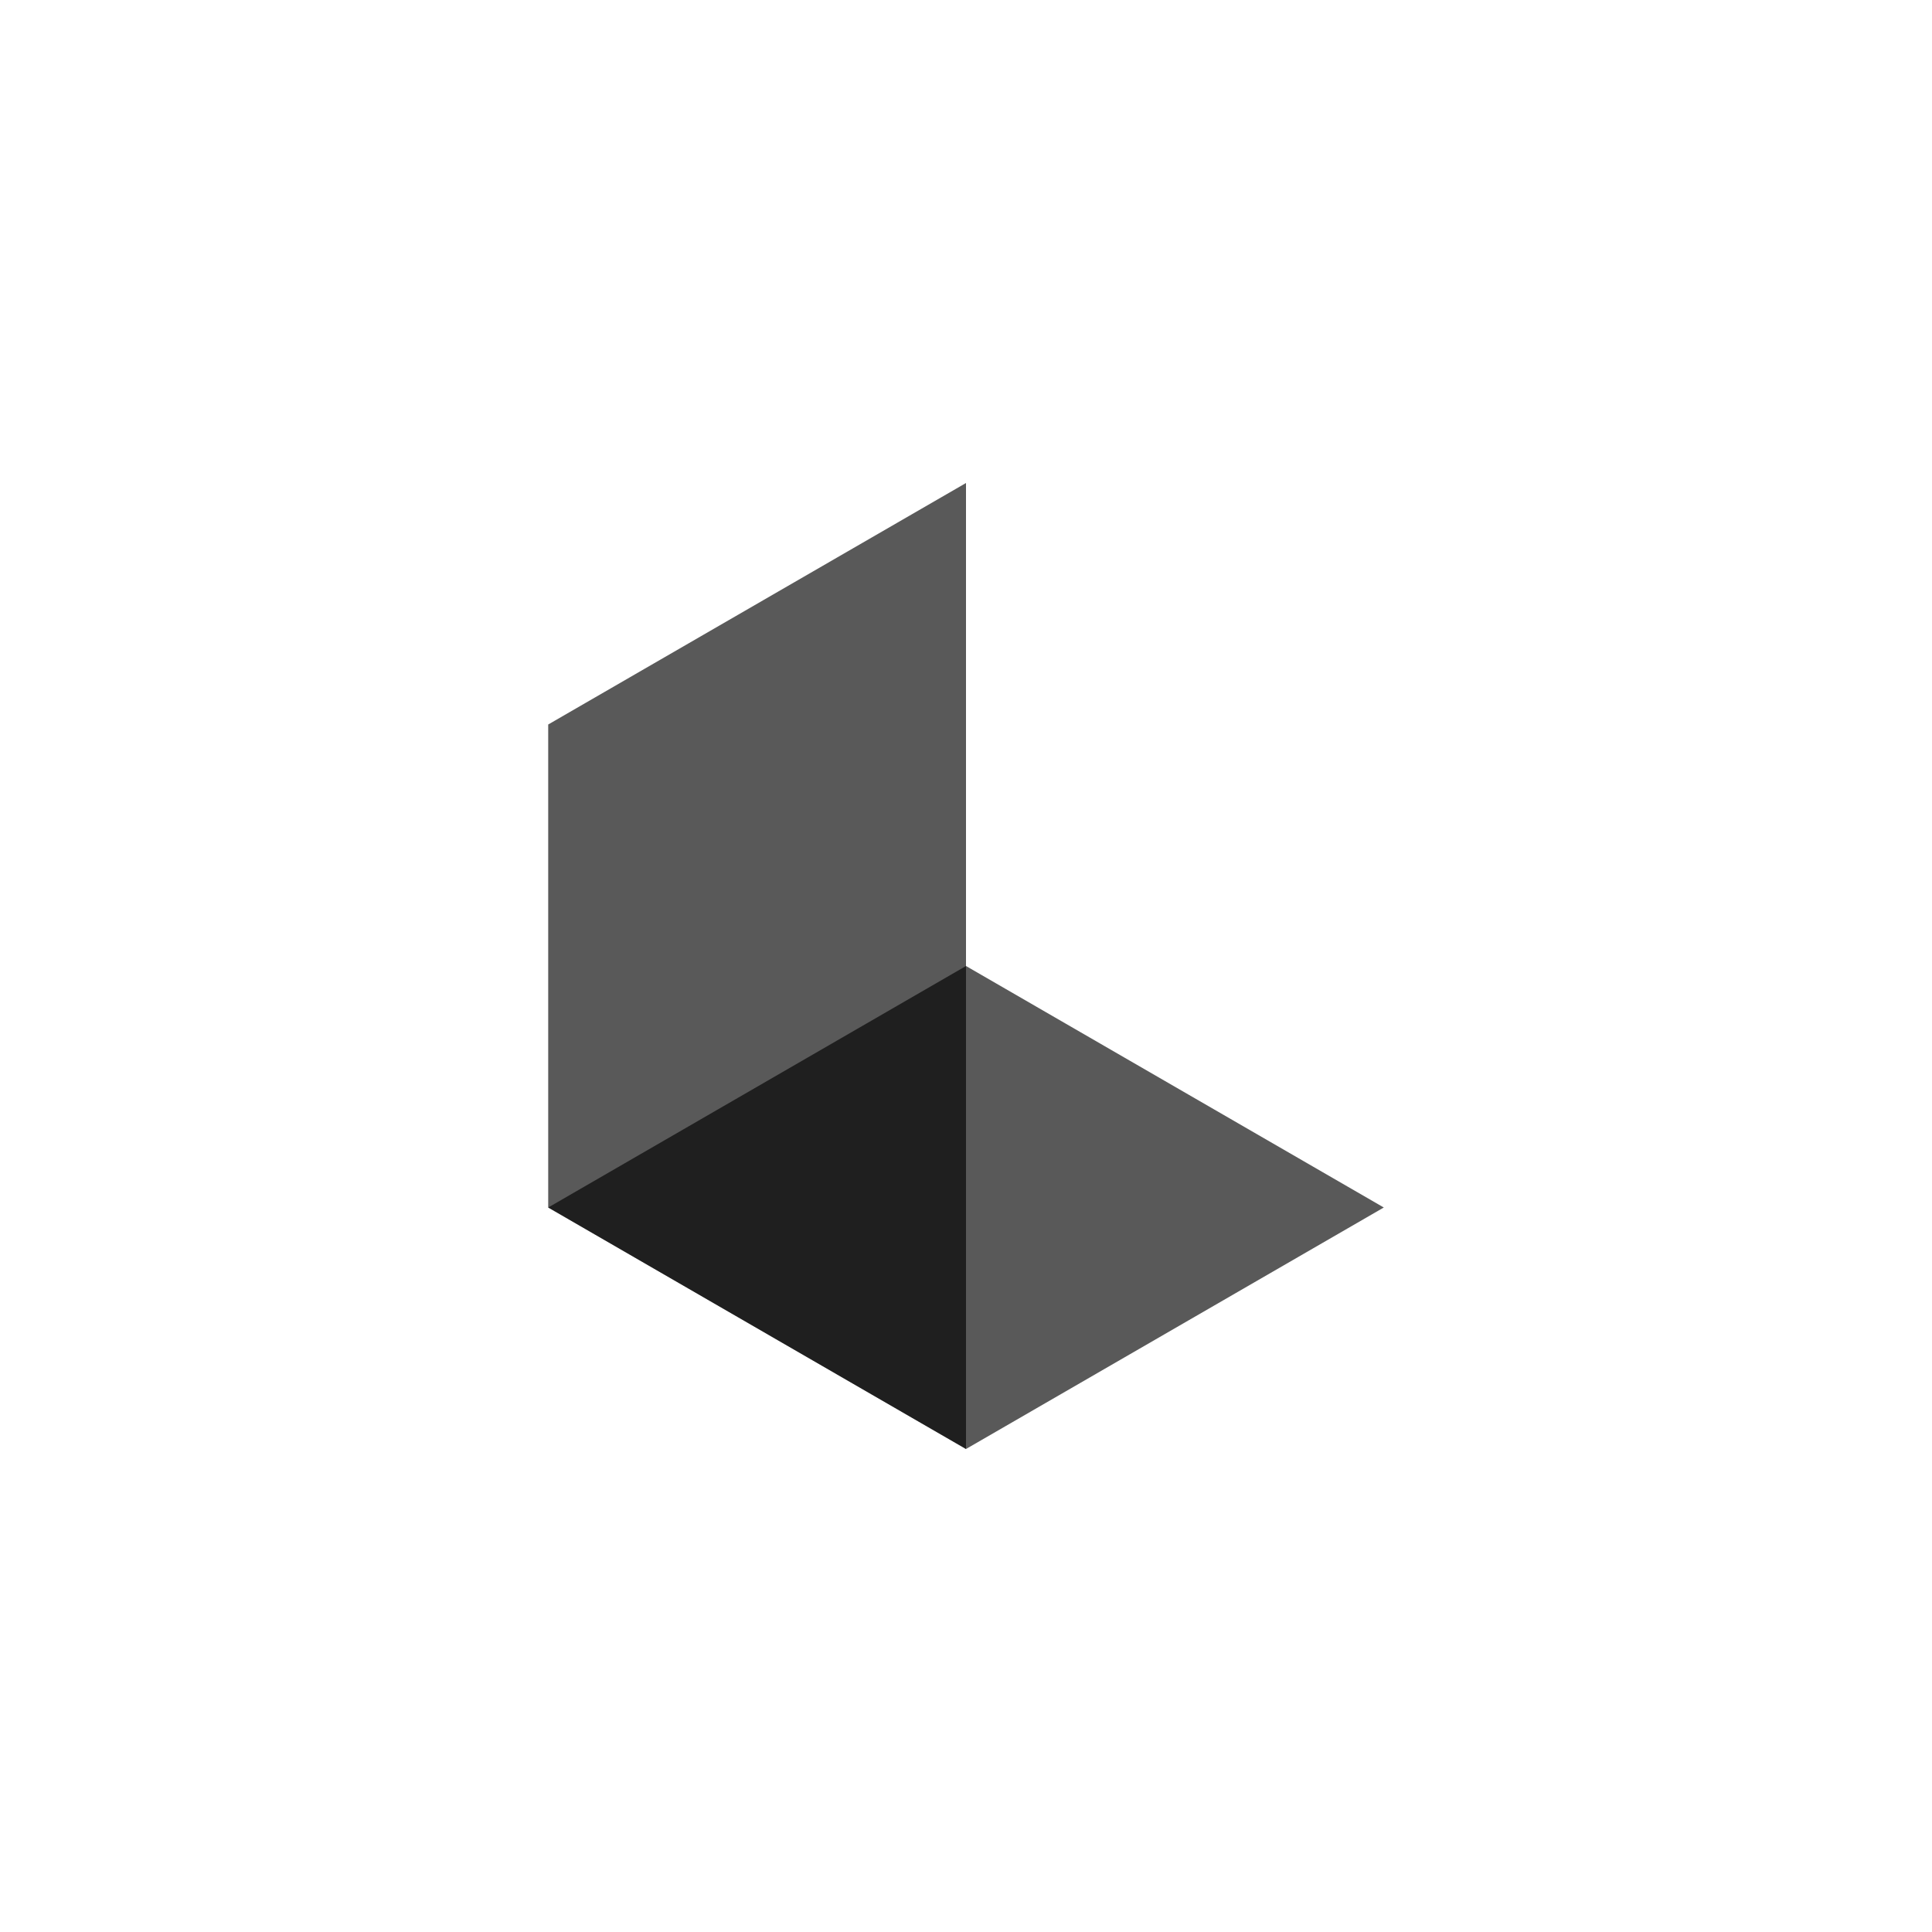
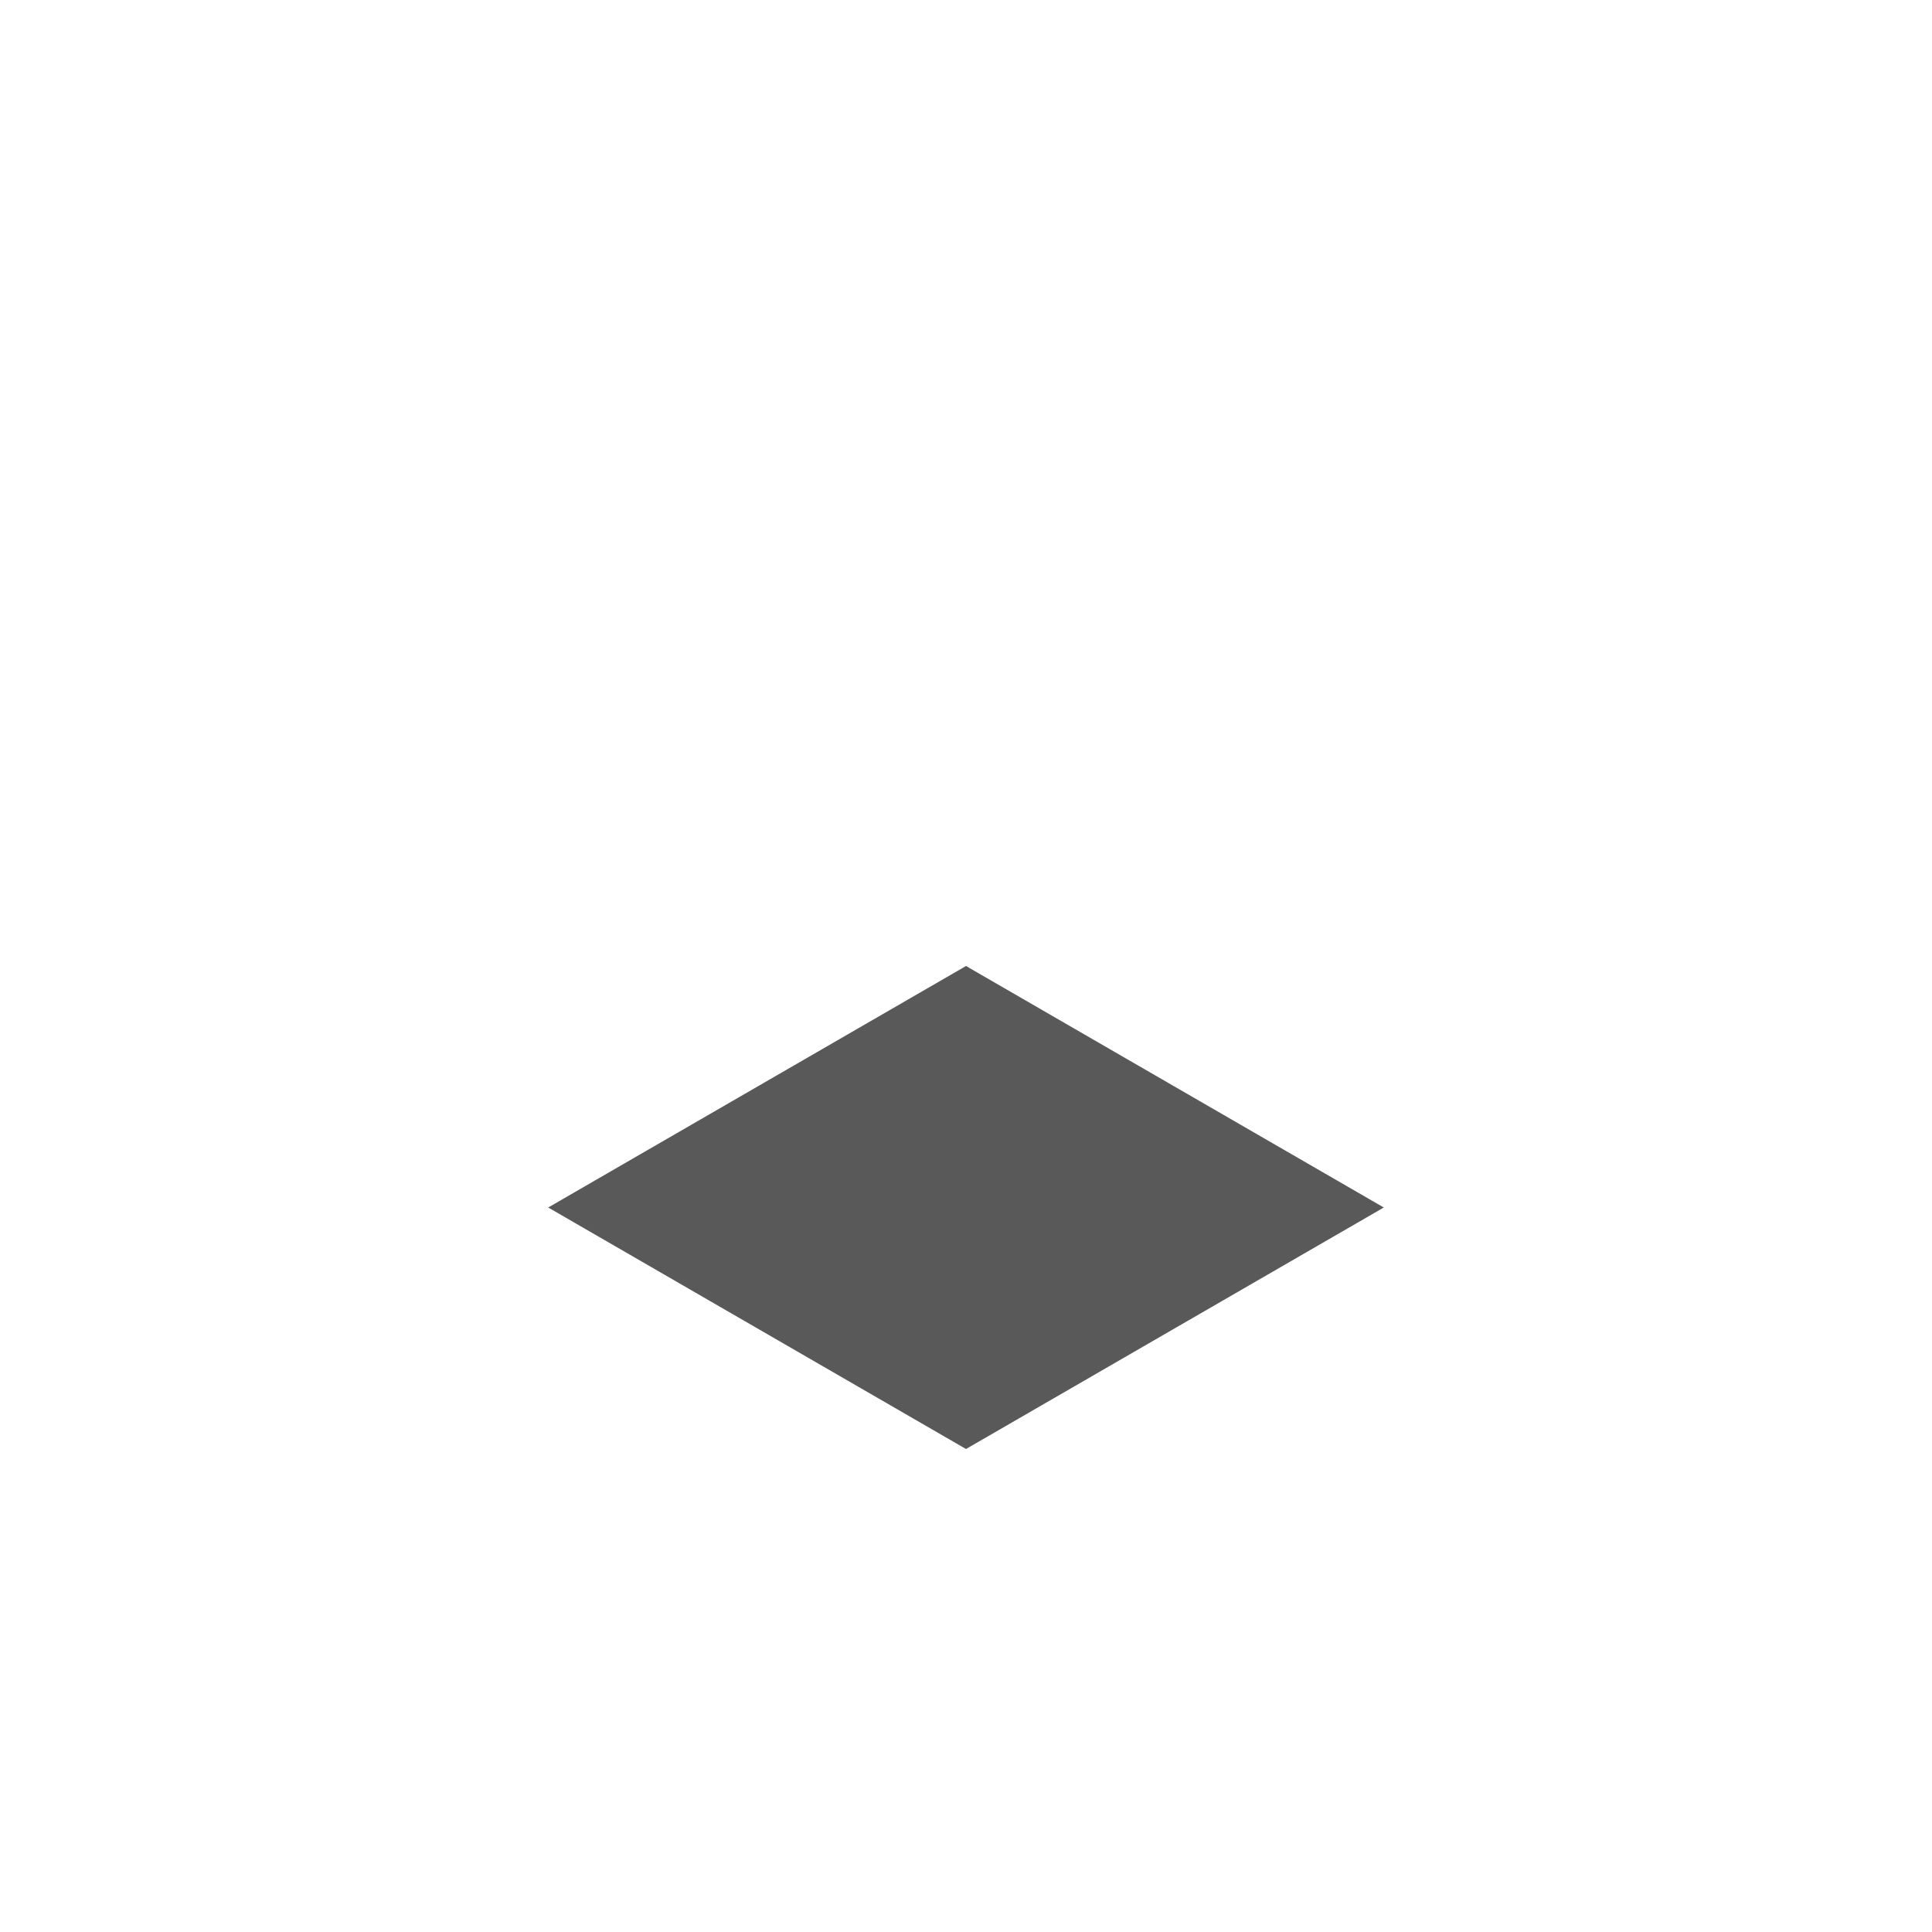
<svg xmlns="http://www.w3.org/2000/svg" width="400" height="400" viewBox="0 0 400 400" fill="none">
-   <path d="M113.5 250L200 300V100L113.5 150V250Z" fill="black" fill-opacity="0.65" />
-   <path d="M200 300L286.5 250L200 200L113.5 250L200 300Z" fill="black" fill-opacity="0.65" />
+   <path d="M200 300L286.5 250L200 200L113.5 250Z" fill="black" fill-opacity="0.65" />
</svg>